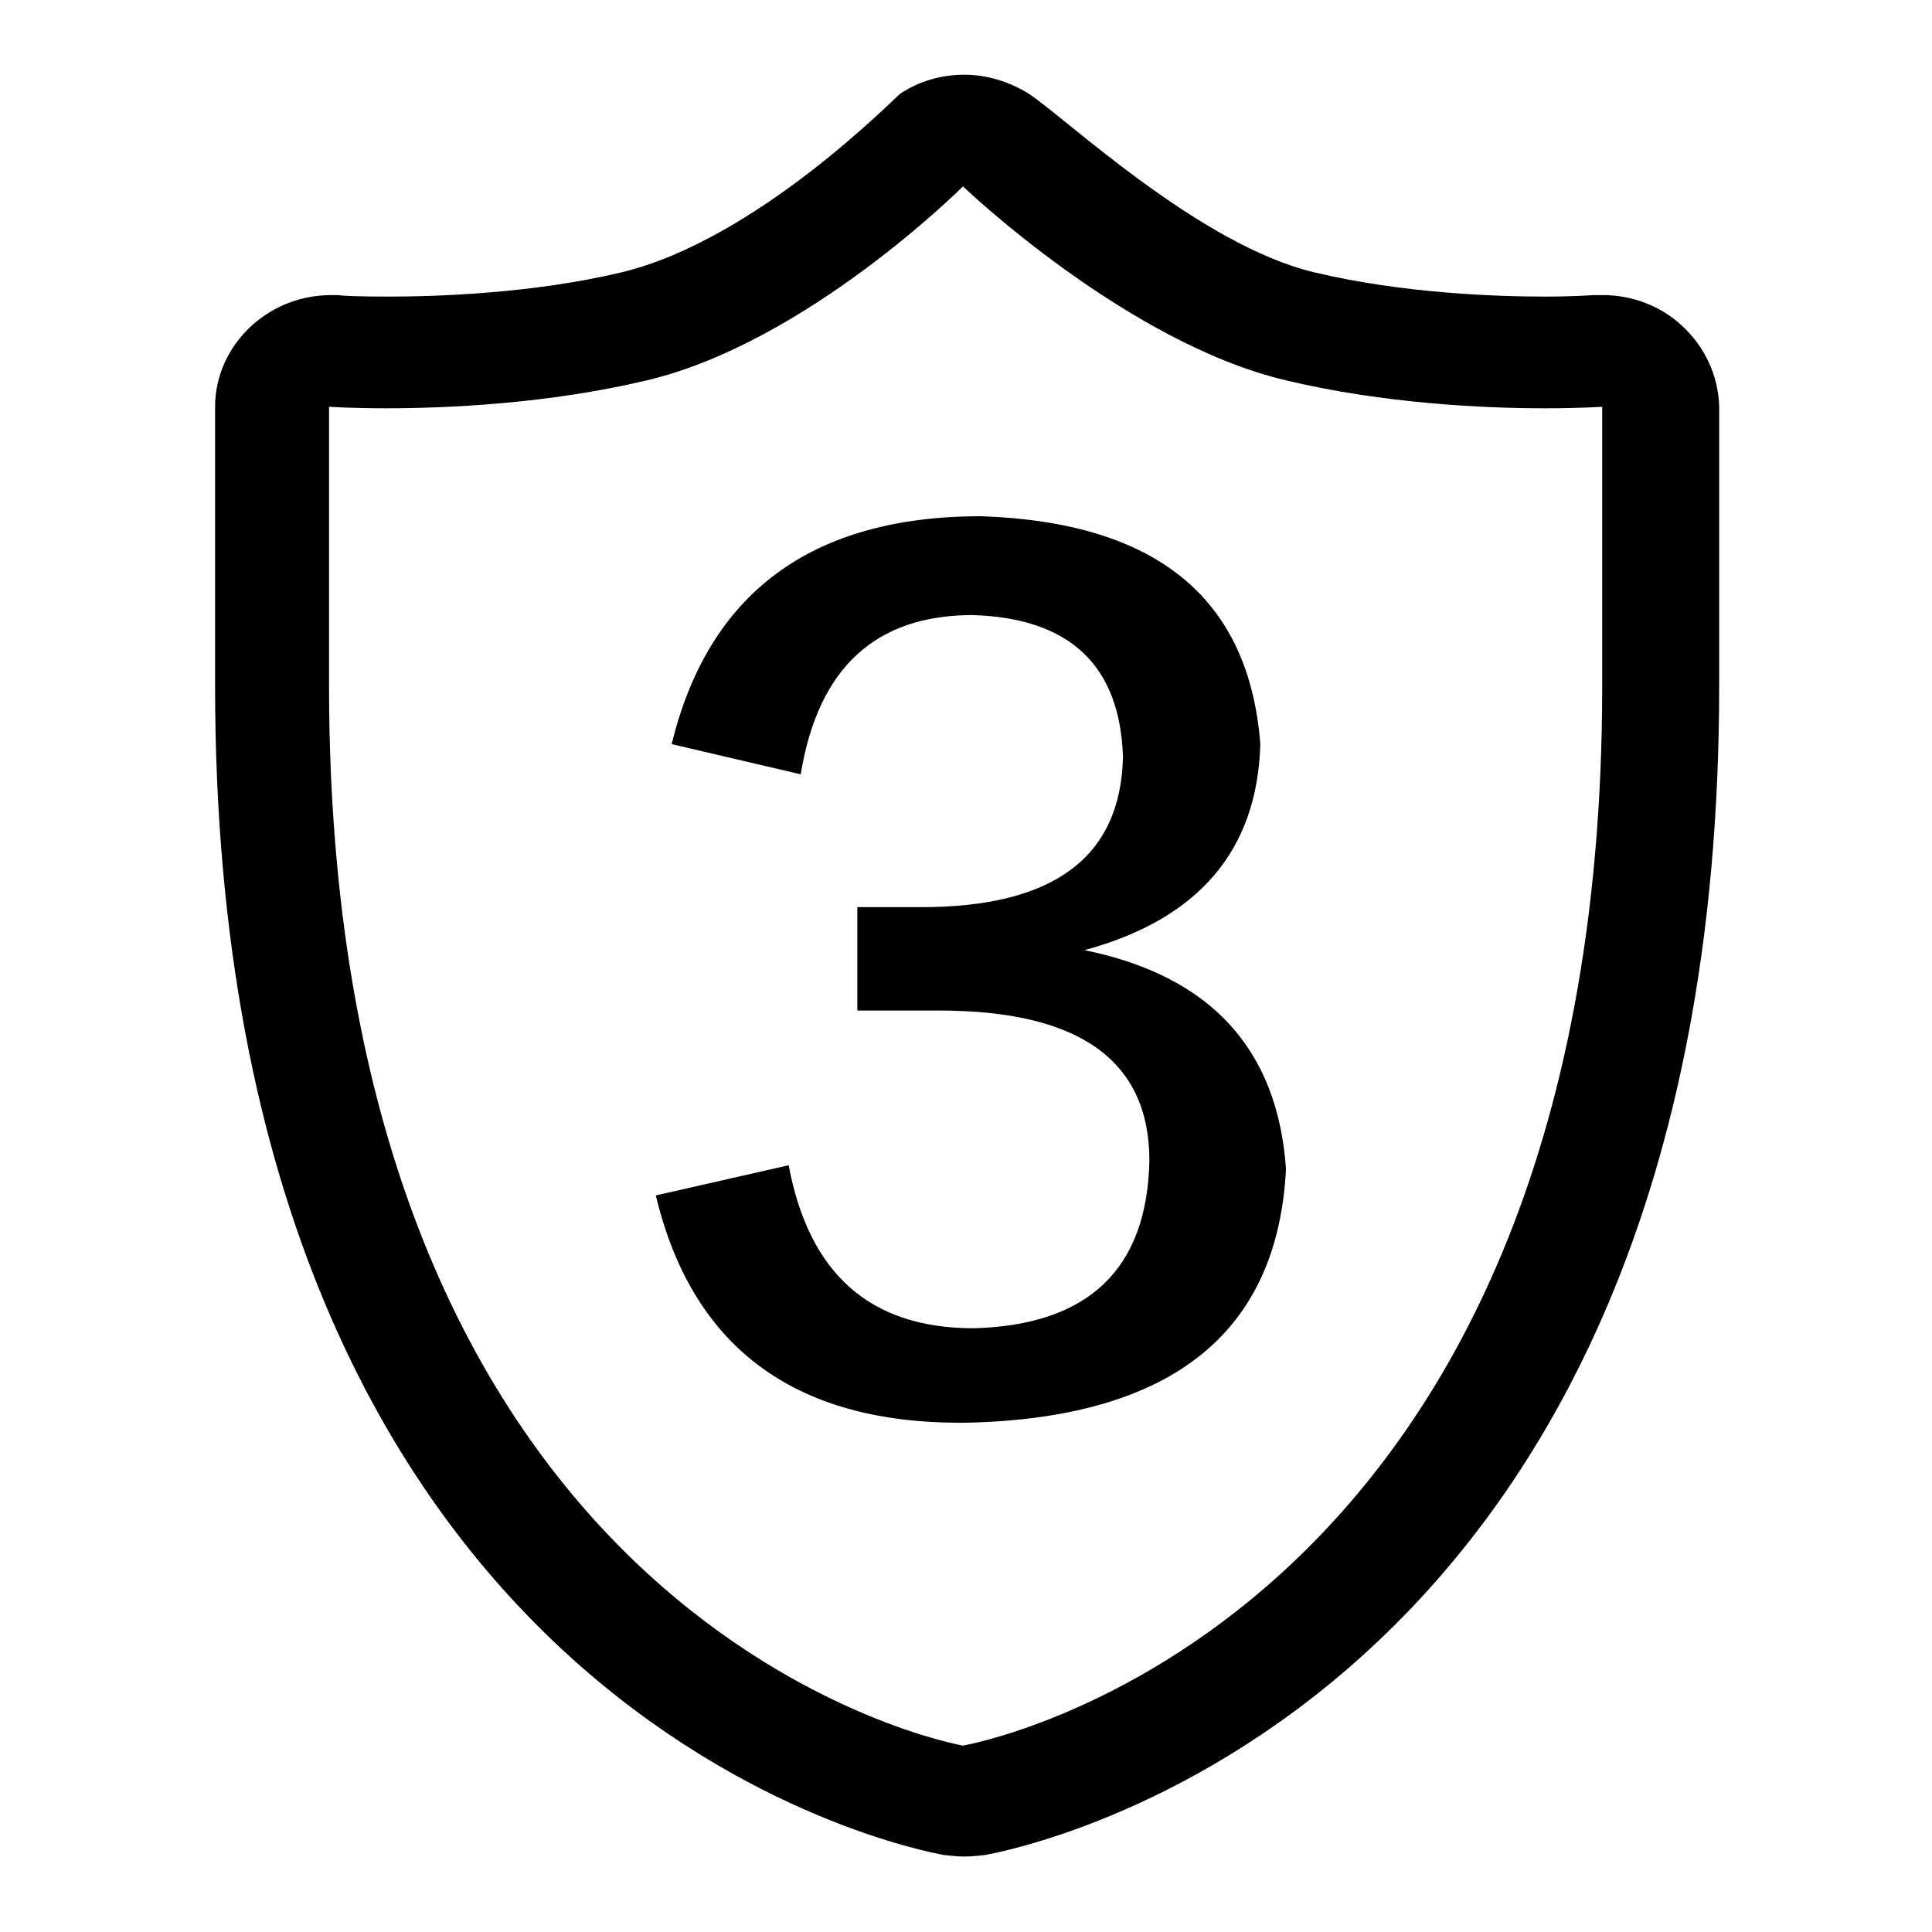
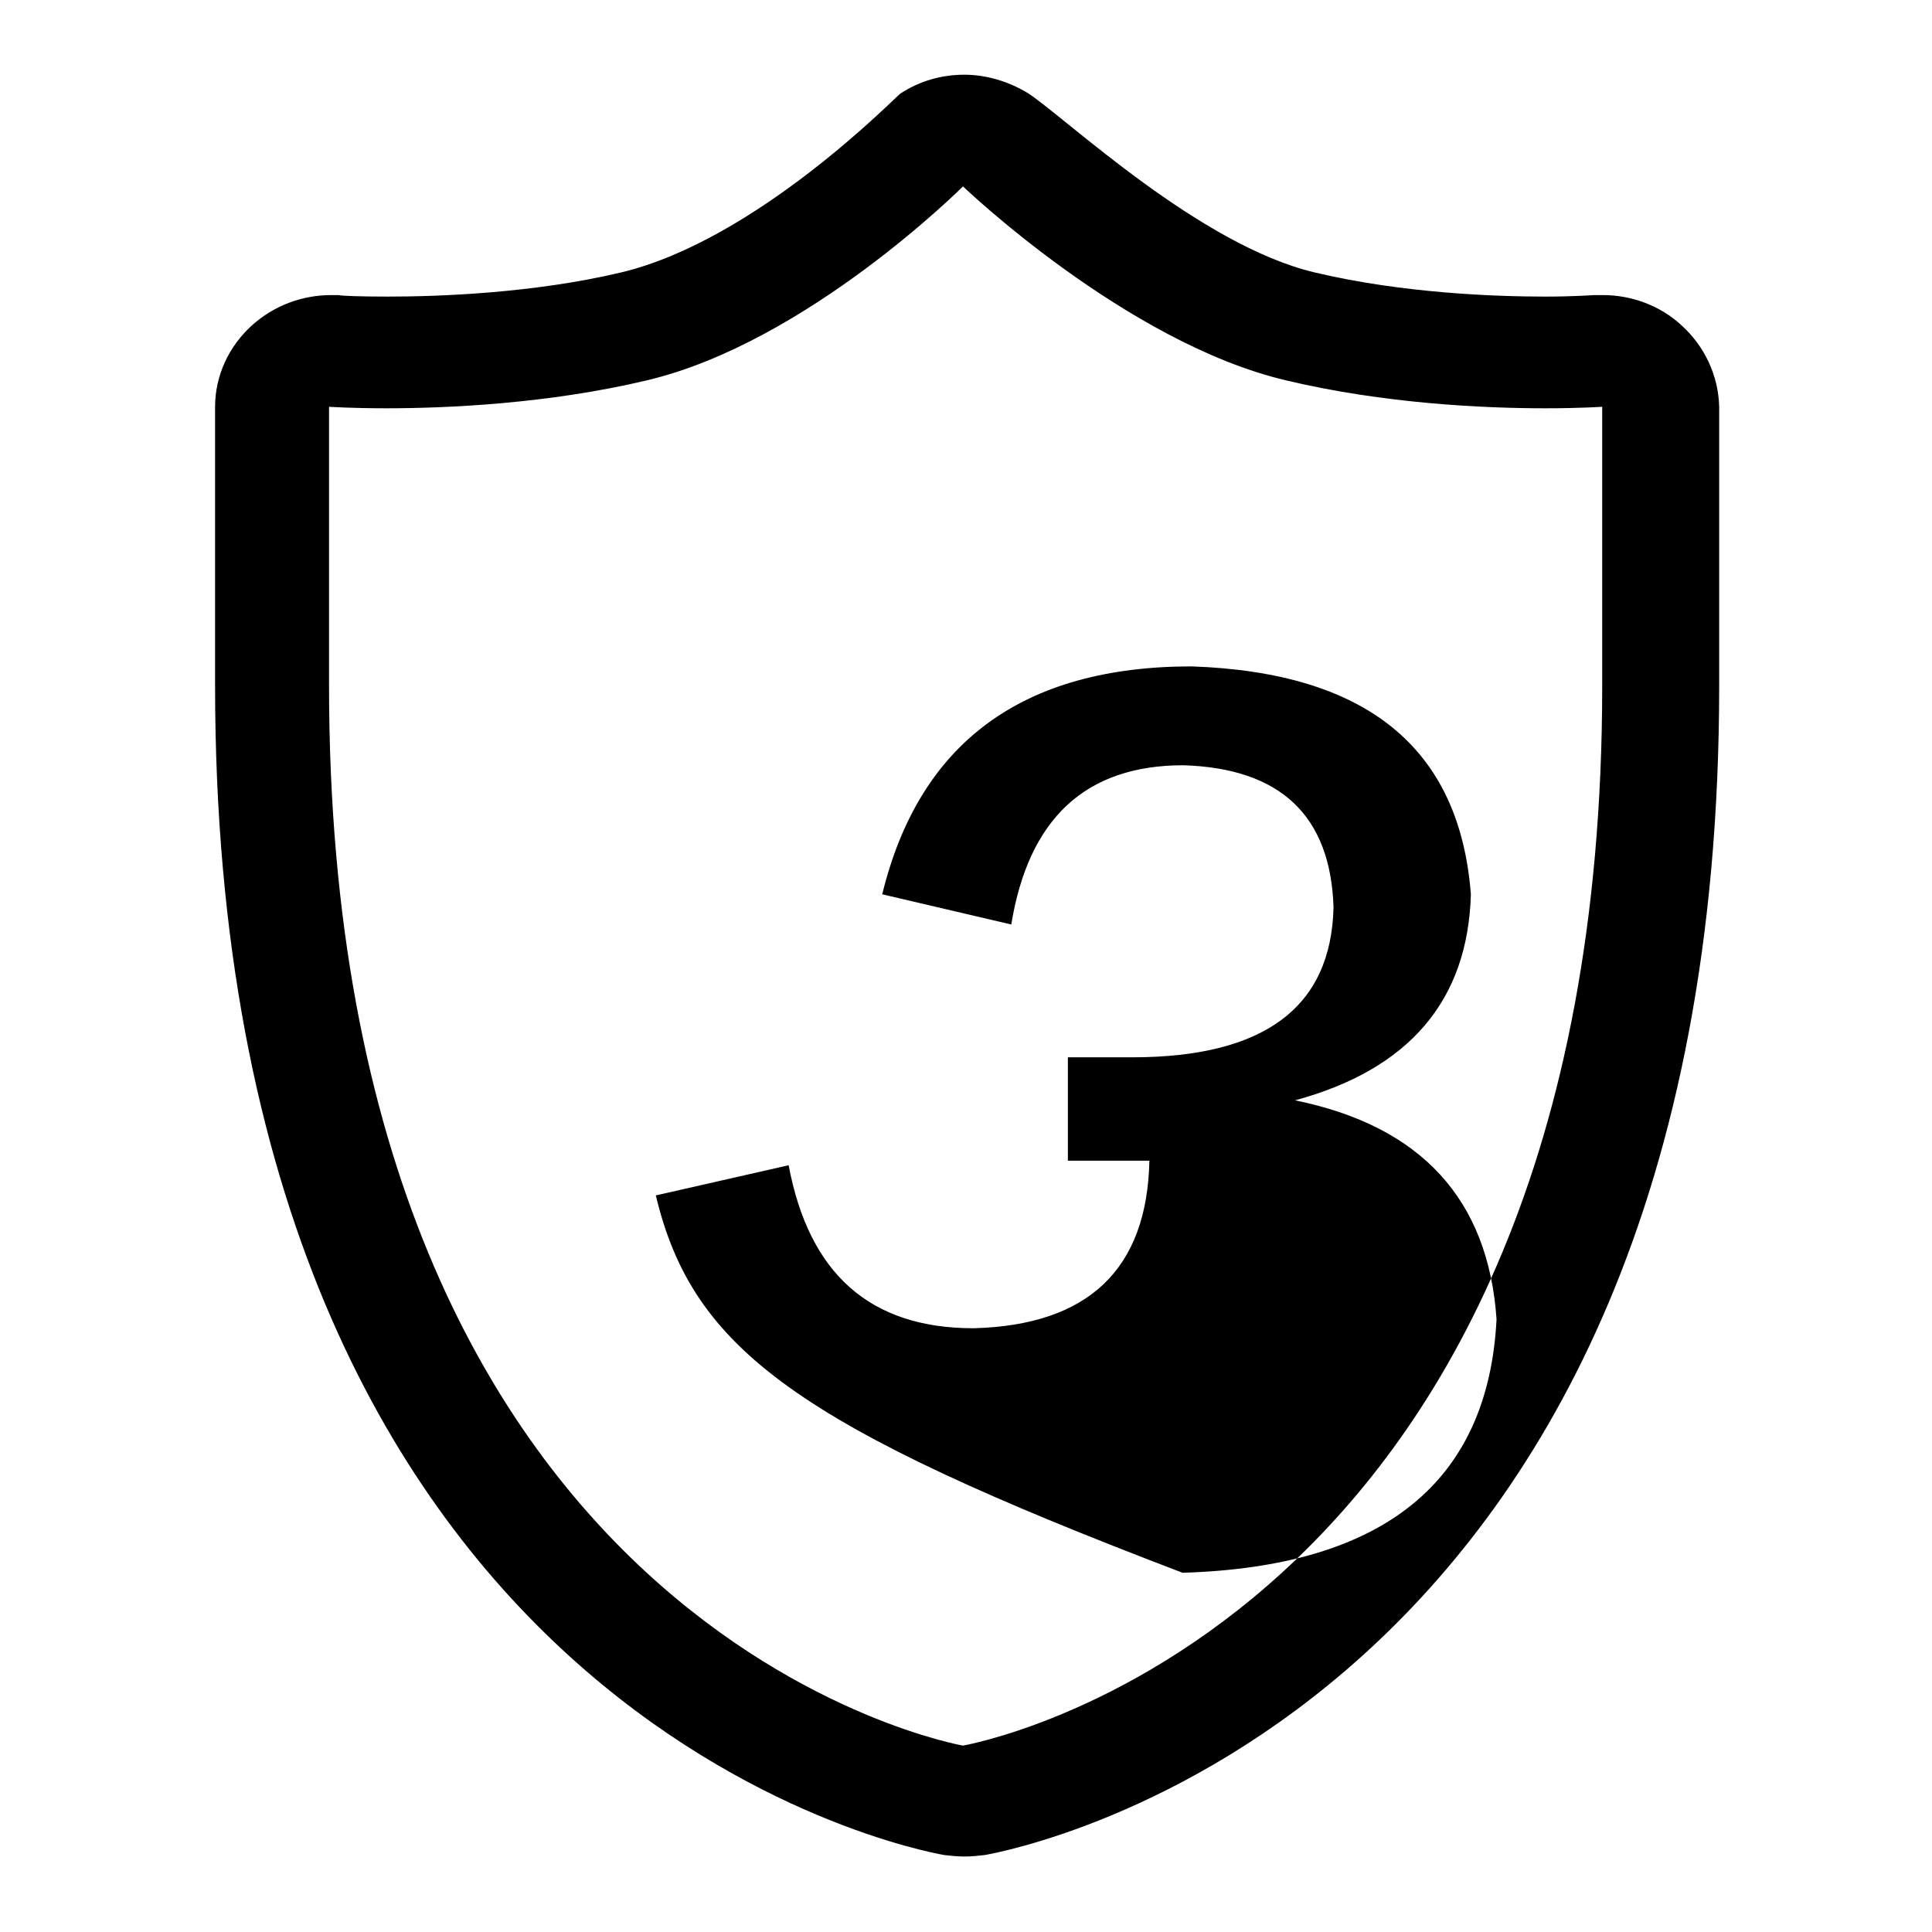
<svg xmlns="http://www.w3.org/2000/svg" version="1.1" x="0px" y="0px" viewBox="0 0 256 256" enable-background="new 0 0 256 256" xml:space="preserve">
  <g>
-     <path fill="#000000" d="M222.8,43.1c-2.8-2.6-6.6-4-10.4-4c-0.4,0-0.7,0-1.1,0c-0.2,0-2.7,0.2-6.5,0.2c-6.4,0-18.8-0.4-30.6-3.2 c-15.2-3.6-32.8-20.3-37.9-23.7c-2.6-1.6-5.6-2.5-8.5-2.5c-3,0-5.9,0.8-8.5,2.5c-0.6,0.4-19,19.4-37,23.7 c-11.8,2.8-24.5,3.2-30.9,3.2c-3.8,0-6.3-0.1-6.5-0.2c-0.3,0-0.7,0-1,0c-3.9,0-7.6,1.4-10.5,4c-3.1,2.8-4.9,6.7-4.9,10.8v37 c0,136.7,92.7,154.2,96.6,154.9c0.9,0.1,1.8,0.2,2.7,0.2c0.9,0,1.8-0.1,2.7-0.2c3.9-0.7,97.3-18.3,97.3-154.9V53.9 C227.7,49.8,225.9,45.9,222.8,43.1L222.8,43.1L222.8,43.1z M212.3,90.9c0,125.9-84.7,140.4-84.7,140.4s-84-14.5-84-140.4v-37 c0,0,2.9,0.2,7.6,0.2c8,0,21.5-0.6,34.5-3.7c21.2-5,41.9-25.7,41.9-25.7s21.6,20.7,42.8,25.7c13,3.1,26.3,3.7,34.3,3.7 c4.7,0,7.6-0.2,7.6-0.2L212.3,90.9L212.3,90.9z M86.9,158.4l17.6-4c2.7,14.4,10.8,21.6,24.5,21.6c15.2-0.4,23-7.8,23.3-22.2 c0-13.3-9.3-19.9-27.9-19.9c-4.6,0-8.2,0-10.8,0v-13.7c2.7,0,5.5,0,8.5,0c17.5,0,26.4-6.6,26.7-19.9c-0.4-12.1-7-18.4-19.9-18.8 c-12.9,0-20.5,7-22.8,21.1l-17.1-4c4.9-20.1,18.6-30.2,41-30.2c23.2,0.8,35.5,10.8,37,30.2c-0.4,14.1-8.2,23.2-23.3,27.3 c16.7,3.4,25.6,13.1,26.7,29c-1.1,21.6-15,32.8-41.6,33.6C105.8,189,91.8,178.9,86.9,158.4L86.9,158.4z" />
+     <path fill="#000000" d="M222.8,43.1c-2.8-2.6-6.6-4-10.4-4c-0.4,0-0.7,0-1.1,0c-0.2,0-2.7,0.2-6.5,0.2c-6.4,0-18.8-0.4-30.6-3.2 c-15.2-3.6-32.8-20.3-37.9-23.7c-2.6-1.6-5.6-2.5-8.5-2.5c-3,0-5.9,0.8-8.5,2.5c-0.6,0.4-19,19.4-37,23.7 c-11.8,2.8-24.5,3.2-30.9,3.2c-3.8,0-6.3-0.1-6.5-0.2c-0.3,0-0.7,0-1,0c-3.9,0-7.6,1.4-10.5,4c-3.1,2.8-4.9,6.7-4.9,10.8v37 c0,136.7,92.7,154.2,96.6,154.9c0.9,0.1,1.8,0.2,2.7,0.2c0.9,0,1.8-0.1,2.7-0.2c3.9-0.7,97.3-18.3,97.3-154.9V53.9 C227.7,49.8,225.9,45.9,222.8,43.1L222.8,43.1L222.8,43.1z M212.3,90.9c0,125.9-84.7,140.4-84.7,140.4s-84-14.5-84-140.4v-37 c0,0,2.9,0.2,7.6,0.2c8,0,21.5-0.6,34.5-3.7c21.2-5,41.9-25.7,41.9-25.7s21.6,20.7,42.8,25.7c13,3.1,26.3,3.7,34.3,3.7 c4.7,0,7.6-0.2,7.6-0.2L212.3,90.9L212.3,90.9z M86.9,158.4l17.6-4c2.7,14.4,10.8,21.6,24.5,21.6c15.2-0.4,23-7.8,23.3-22.2 c-4.6,0-8.2,0-10.8,0v-13.7c2.7,0,5.5,0,8.5,0c17.5,0,26.4-6.6,26.7-19.9c-0.4-12.1-7-18.4-19.9-18.8 c-12.9,0-20.5,7-22.8,21.1l-17.1-4c4.9-20.1,18.6-30.2,41-30.2c23.2,0.8,35.5,10.8,37,30.2c-0.4,14.1-8.2,23.2-23.3,27.3 c16.7,3.4,25.6,13.1,26.7,29c-1.1,21.6-15,32.8-41.6,33.6C105.8,189,91.8,178.9,86.9,158.4L86.9,158.4z" />
  </g>
</svg>